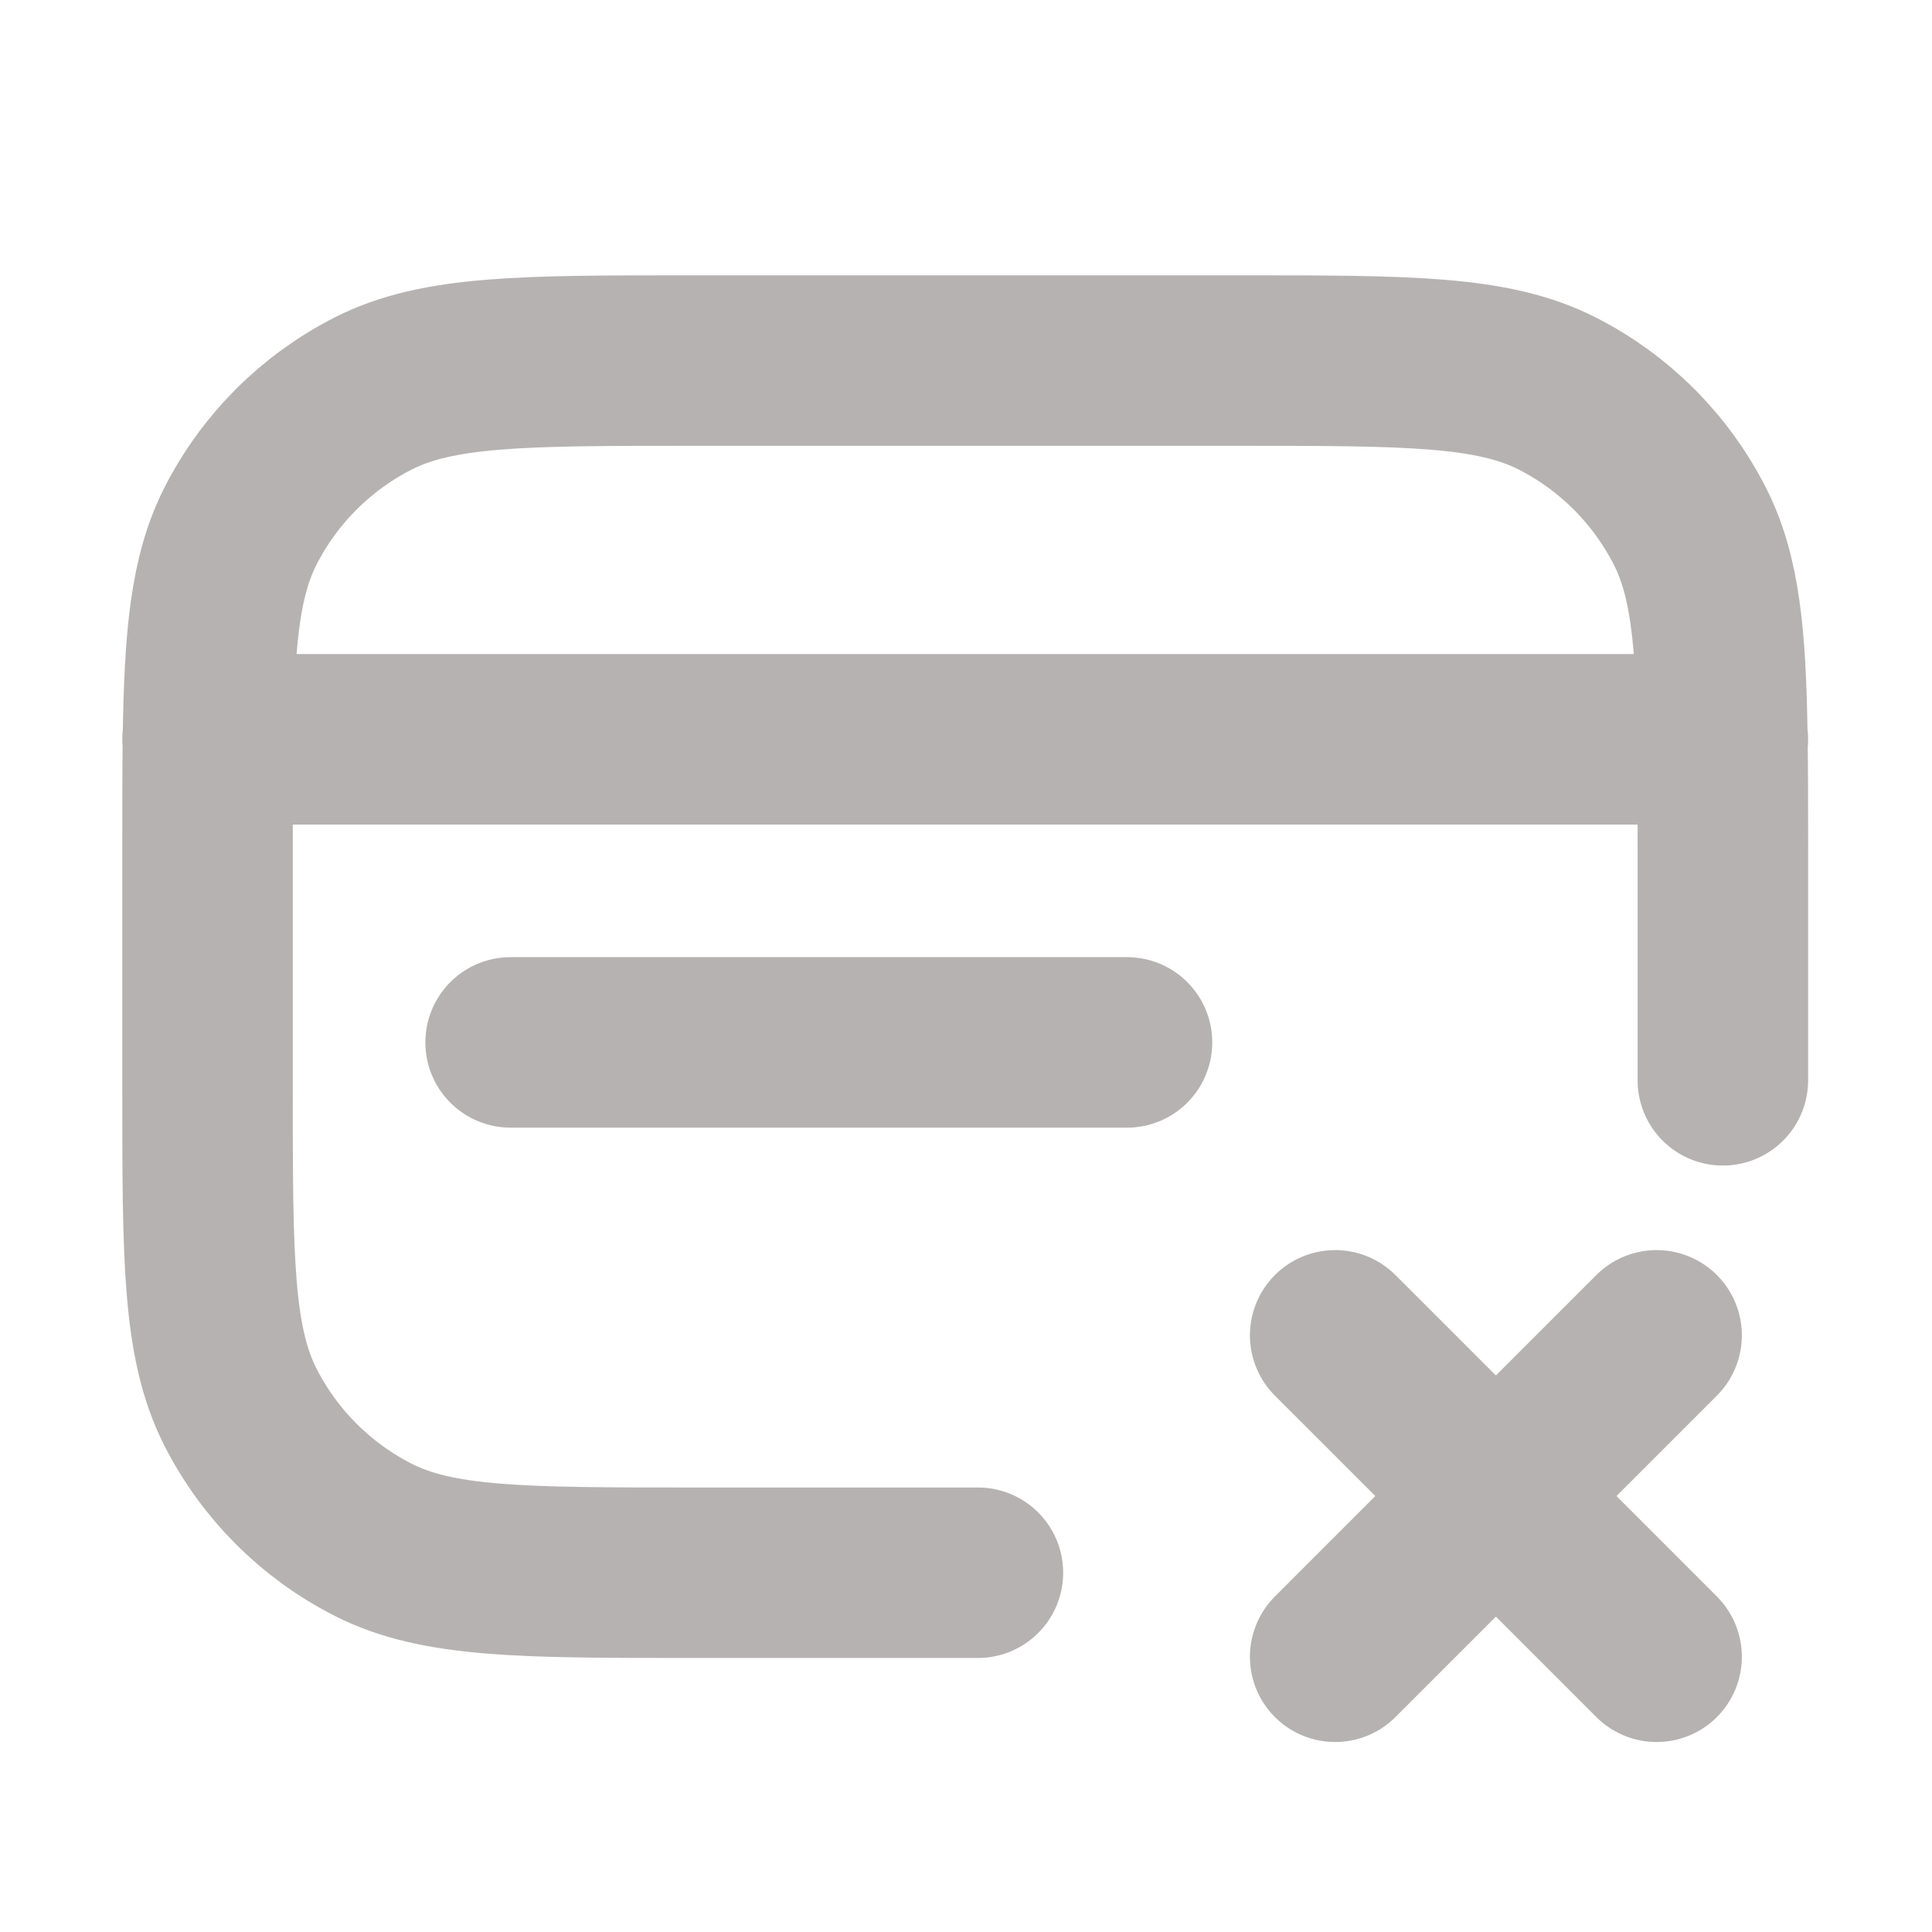
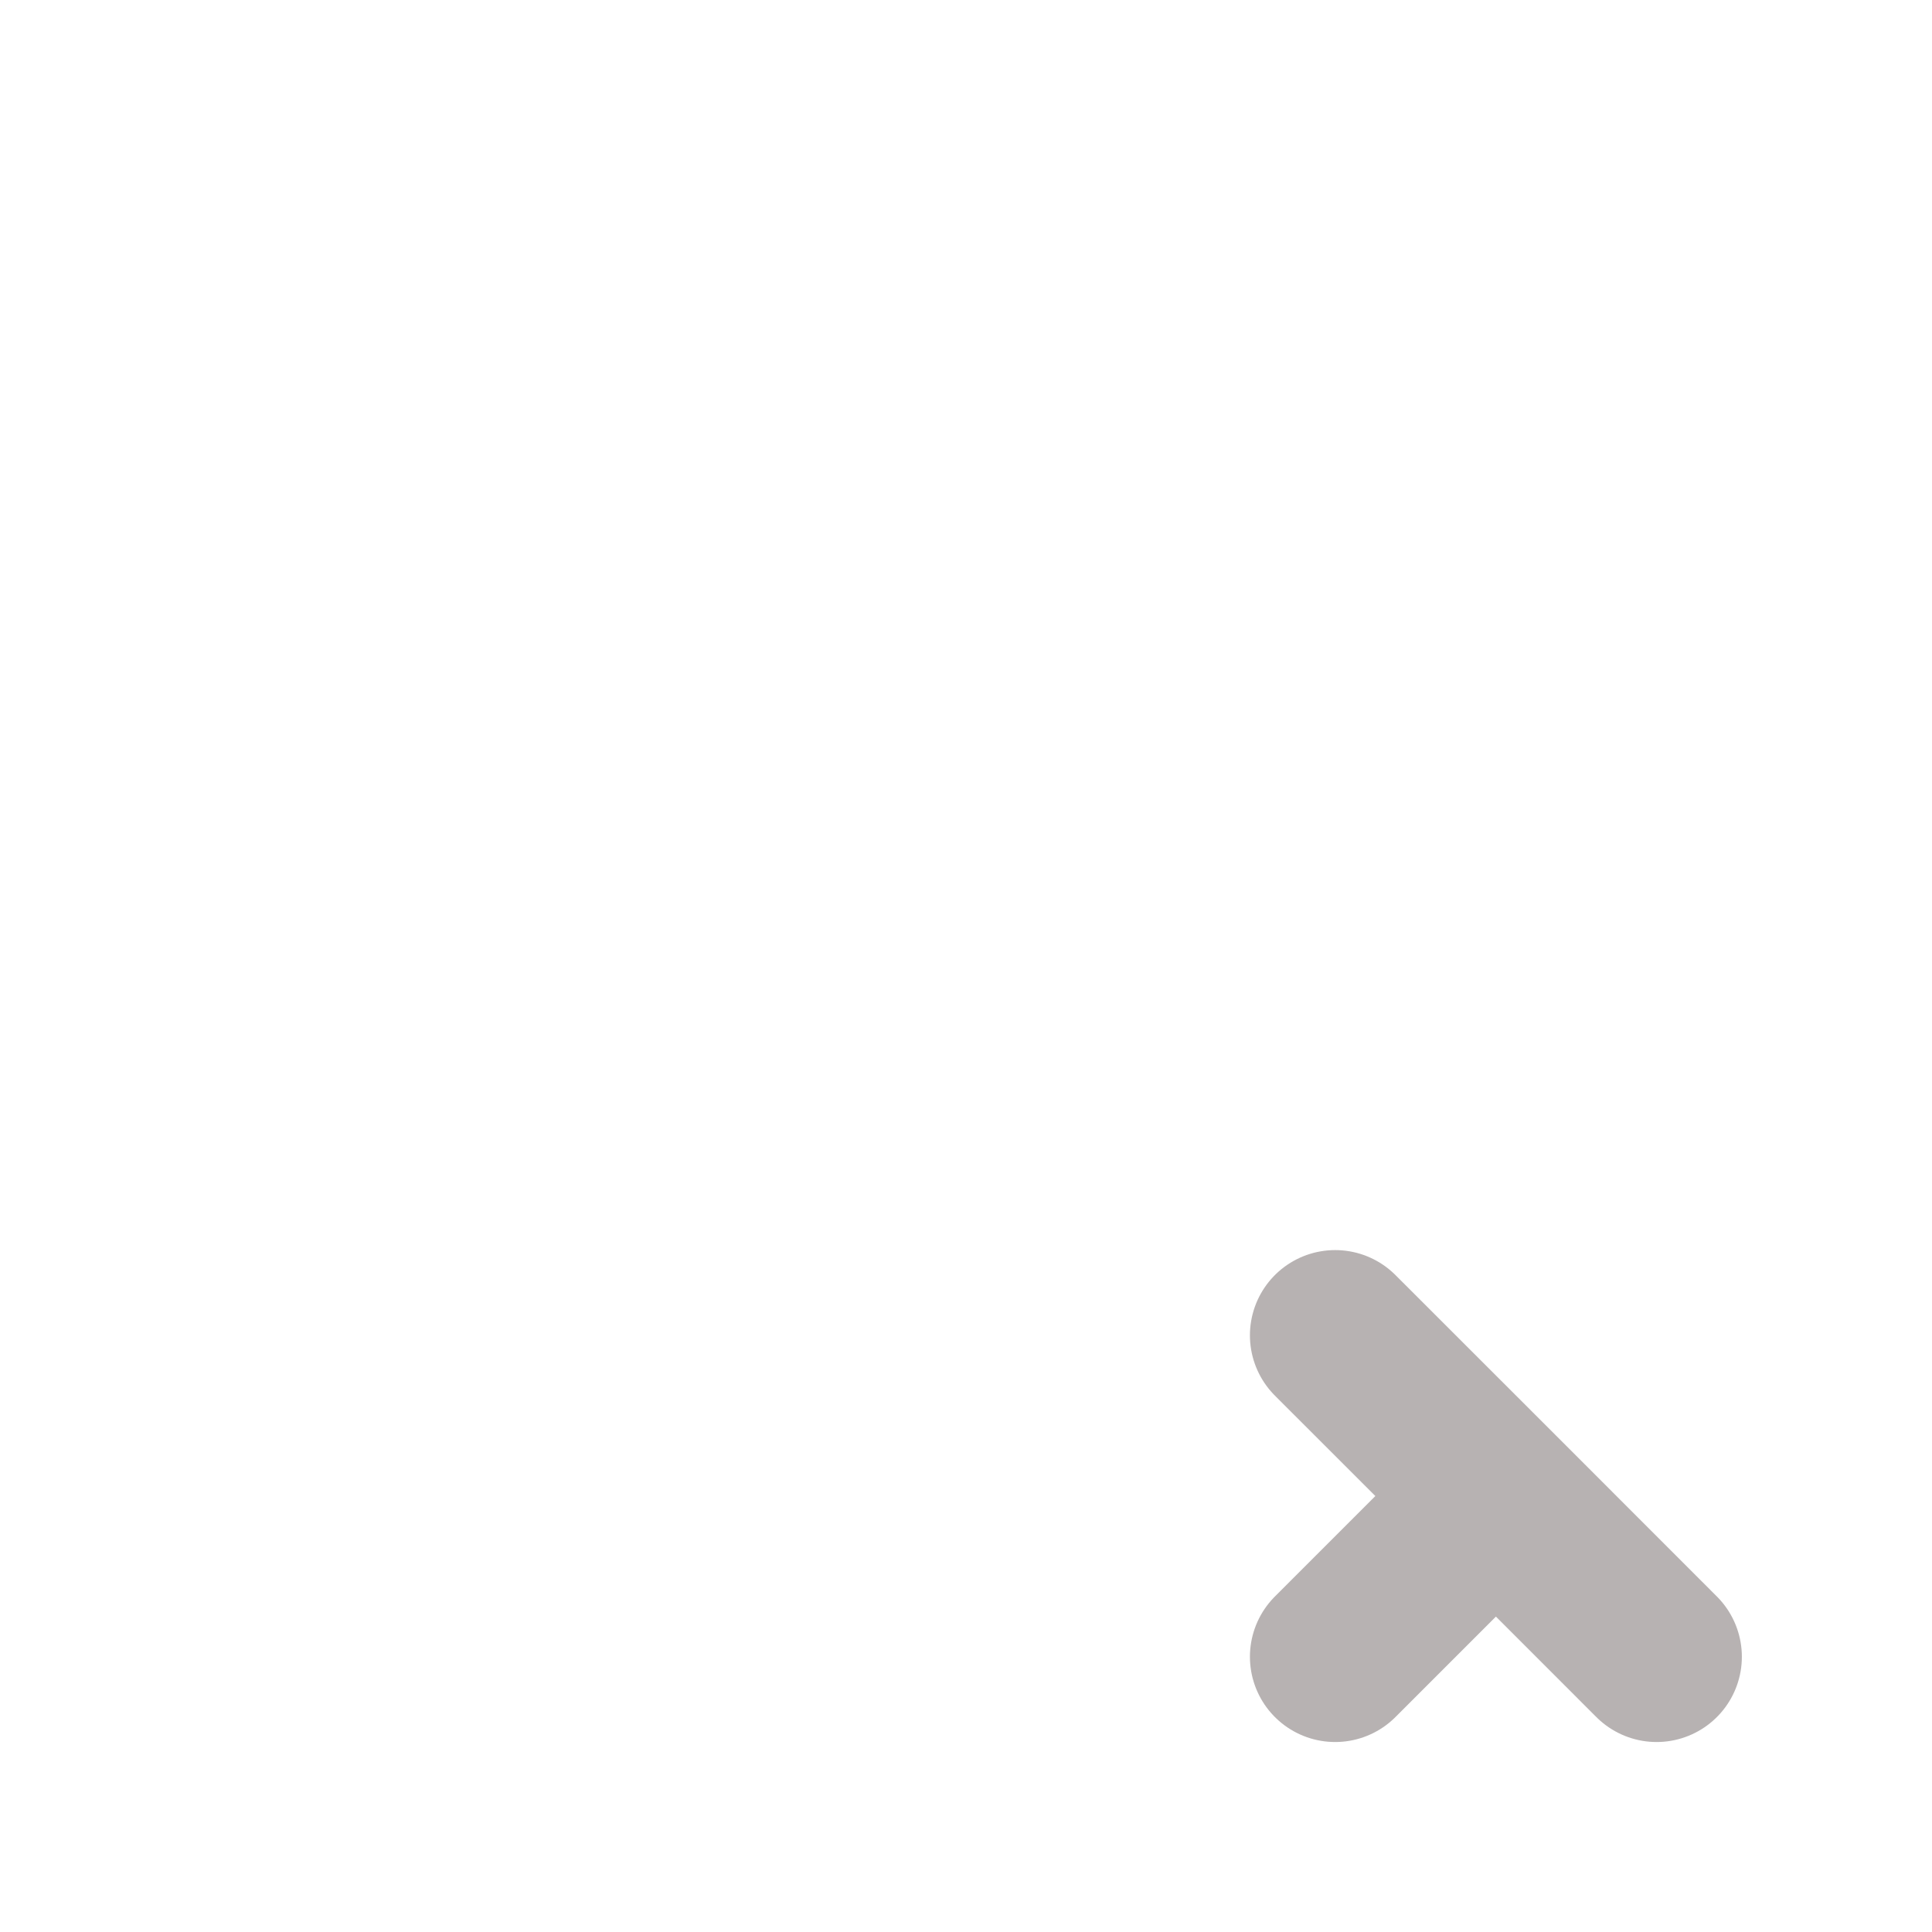
<svg xmlns="http://www.w3.org/2000/svg" width="24" height="24" viewBox="0 0 24 24" fill="none">
-   <path d="M21.402 9.184H21.396M21.396 9.184H2.583M21.396 9.184C21.402 9.573 21.402 10.008 21.402 10.502V13.42M21.396 9.184C21.379 7.914 21.306 7.151 20.991 6.534C20.63 5.826 20.055 5.25 19.346 4.889C18.541 4.479 17.487 4.479 15.378 4.479H8.602C6.493 4.479 5.439 4.479 4.634 4.889C3.925 5.25 3.349 5.826 2.988 6.534C2.674 7.151 2.601 7.914 2.583 9.184M2.583 9.184H2.578M2.583 9.184C2.578 9.573 2.578 10.008 2.578 10.502V13.514C2.578 15.622 2.578 16.677 2.988 17.482C3.349 18.19 3.925 18.766 4.634 19.127C5.439 19.537 6.493 19.537 8.602 19.537H12.148M14 12.949H6.343" stroke="#B7B2B2" stroke-width="2.118" stroke-miterlimit="10" stroke-linecap="round" stroke-linejoin="round" />
-   <path d="M16.586 20.581L18.583 18.584M18.583 18.584L20.579 16.588M18.583 18.584L16.586 16.588M18.583 18.584L20.579 20.581" stroke="#B7B2B2" stroke-width="2.118" stroke-miterlimit="10" stroke-linecap="round" stroke-linejoin="round" />
+   <path d="M16.586 20.581L18.583 18.584M18.583 18.584M18.583 18.584L16.586 16.588M18.583 18.584L20.579 20.581" stroke="#B7B2B2" stroke-width="2.118" stroke-miterlimit="10" stroke-linecap="round" stroke-linejoin="round" />
</svg>